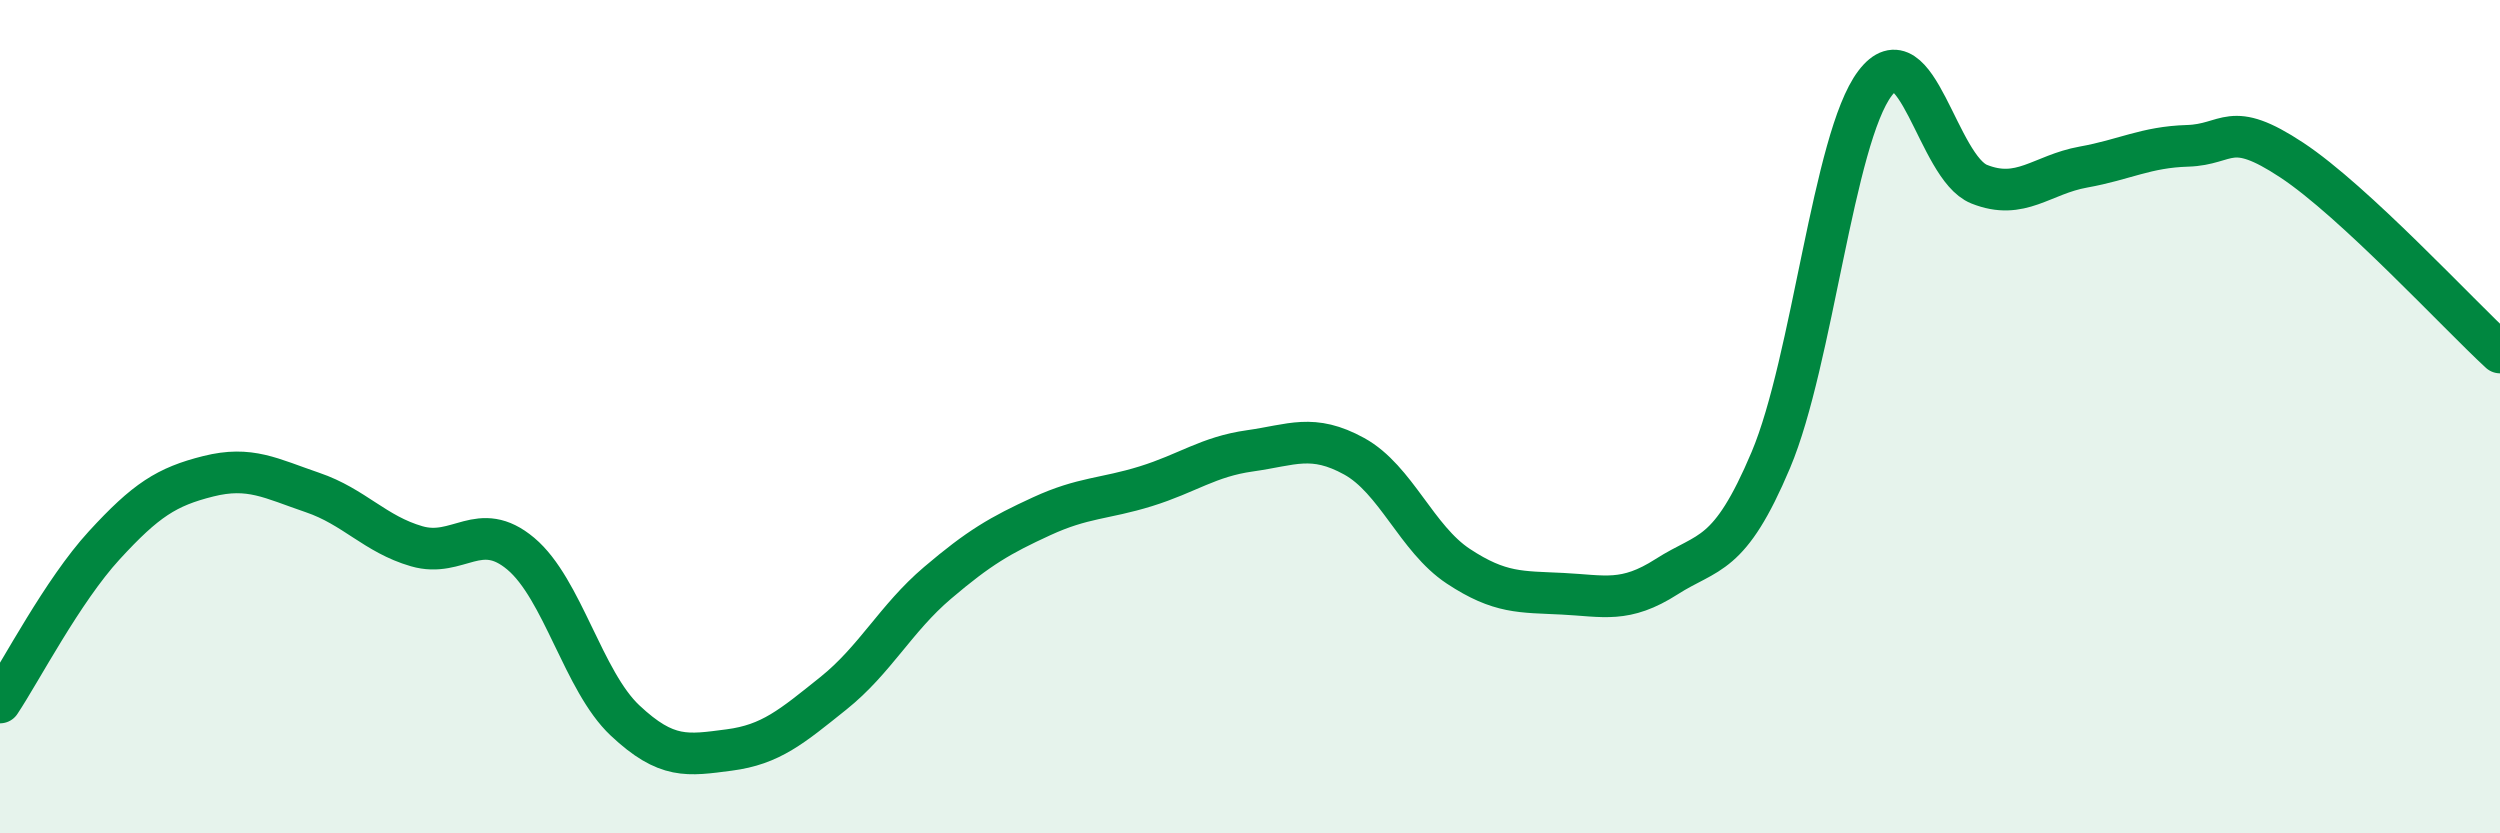
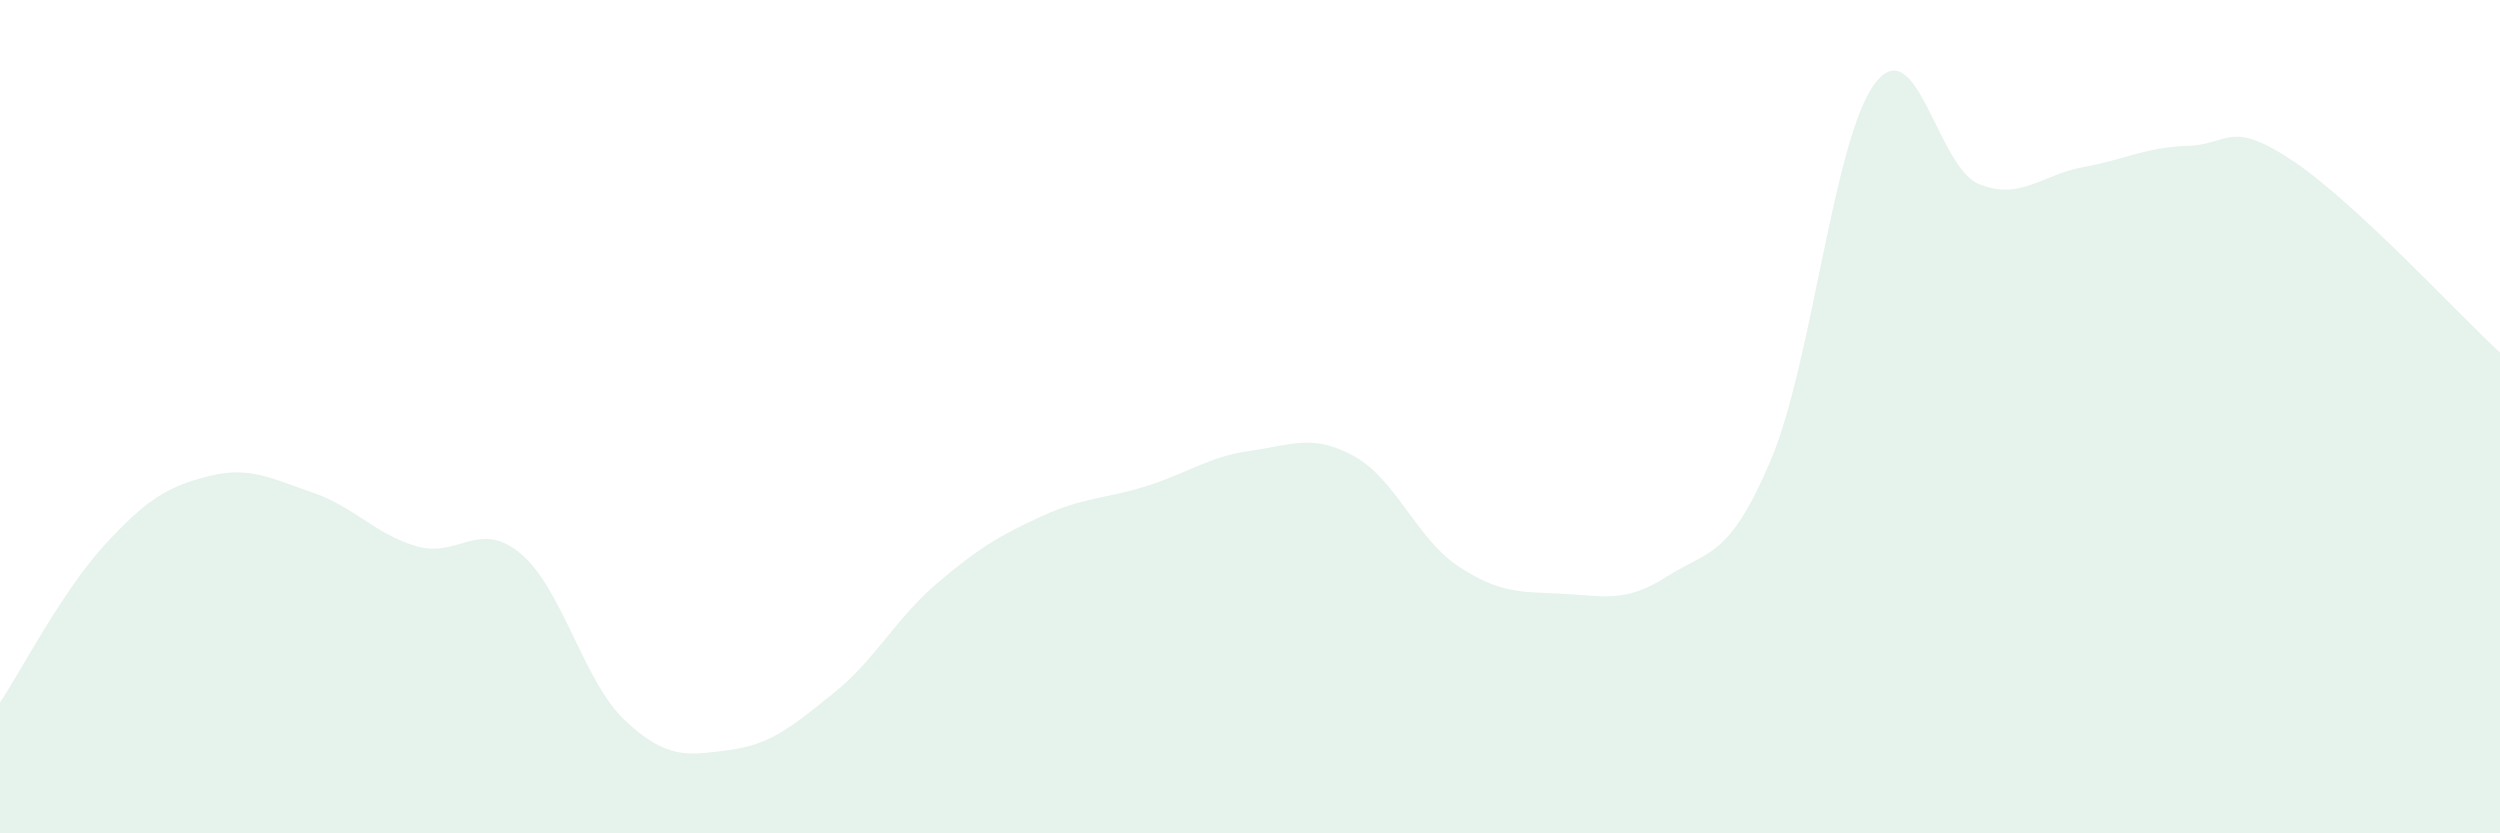
<svg xmlns="http://www.w3.org/2000/svg" width="60" height="20" viewBox="0 0 60 20">
  <path d="M 0,16.86 C 0.5,16.11 1.5,14.18 2.5,13.09 C 3.5,12 4,11.68 5,11.43 C 6,11.18 6.5,11.48 7.5,11.82 C 8.5,12.16 9,12.82 10,13.11 C 11,13.4 11.5,12.45 12.5,13.29 C 13.5,14.13 14,16.35 15,17.29 C 16,18.23 16.5,18.13 17.5,18 C 18.5,17.87 19,17.44 20,16.64 C 21,15.84 21.5,14.84 22.5,13.99 C 23.5,13.14 24,12.85 25,12.39 C 26,11.93 26.5,11.98 27.5,11.67 C 28.5,11.36 29,10.96 30,10.82 C 31,10.68 31.5,10.4 32.5,10.95 C 33.5,11.5 34,12.93 35,13.59 C 36,14.25 36.5,14.2 37.5,14.25 C 38.5,14.3 39,14.48 40,13.84 C 41,13.2 41.5,13.41 42.5,11.04 C 43.5,8.67 44,3.32 45,2 C 46,0.68 46.5,4.02 47.5,4.42 C 48.5,4.82 49,4.19 50,4.01 C 51,3.83 51.5,3.53 52.5,3.5 C 53.5,3.47 53.5,2.85 55,3.84 C 56.5,4.83 59,7.54 60,8.46L60 20L0 20Z" fill="#008740" opacity="0.1" stroke-linecap="round" stroke-linejoin="round" />
-   <path d="M 0,16.86 C 0.5,16.11 1.5,14.18 2.5,13.09 C 3.5,12 4,11.68 5,11.43 C 6,11.18 6.5,11.48 7.5,11.82 C 8.5,12.16 9,12.82 10,13.11 C 11,13.4 11.5,12.45 12.5,13.29 C 13.5,14.13 14,16.35 15,17.29 C 16,18.23 16.5,18.13 17.5,18 C 18.5,17.87 19,17.44 20,16.64 C 21,15.84 21.5,14.84 22.5,13.99 C 23.5,13.14 24,12.85 25,12.39 C 26,11.93 26.5,11.98 27.5,11.67 C 28.5,11.36 29,10.96 30,10.82 C 31,10.68 31.5,10.4 32.5,10.95 C 33.5,11.5 34,12.93 35,13.59 C 36,14.25 36.5,14.2 37.5,14.25 C 38.5,14.3 39,14.48 40,13.84 C 41,13.2 41.5,13.41 42.5,11.04 C 43.5,8.67 44,3.32 45,2 C 46,0.68 46.5,4.02 47.5,4.42 C 48.5,4.82 49,4.19 50,4.01 C 51,3.83 51.5,3.53 52.5,3.5 C 53.5,3.47 53.5,2.85 55,3.84 C 56.5,4.83 59,7.54 60,8.46" stroke="#008740" stroke-width="1" fill="none" stroke-linecap="round" stroke-linejoin="round" />
</svg>